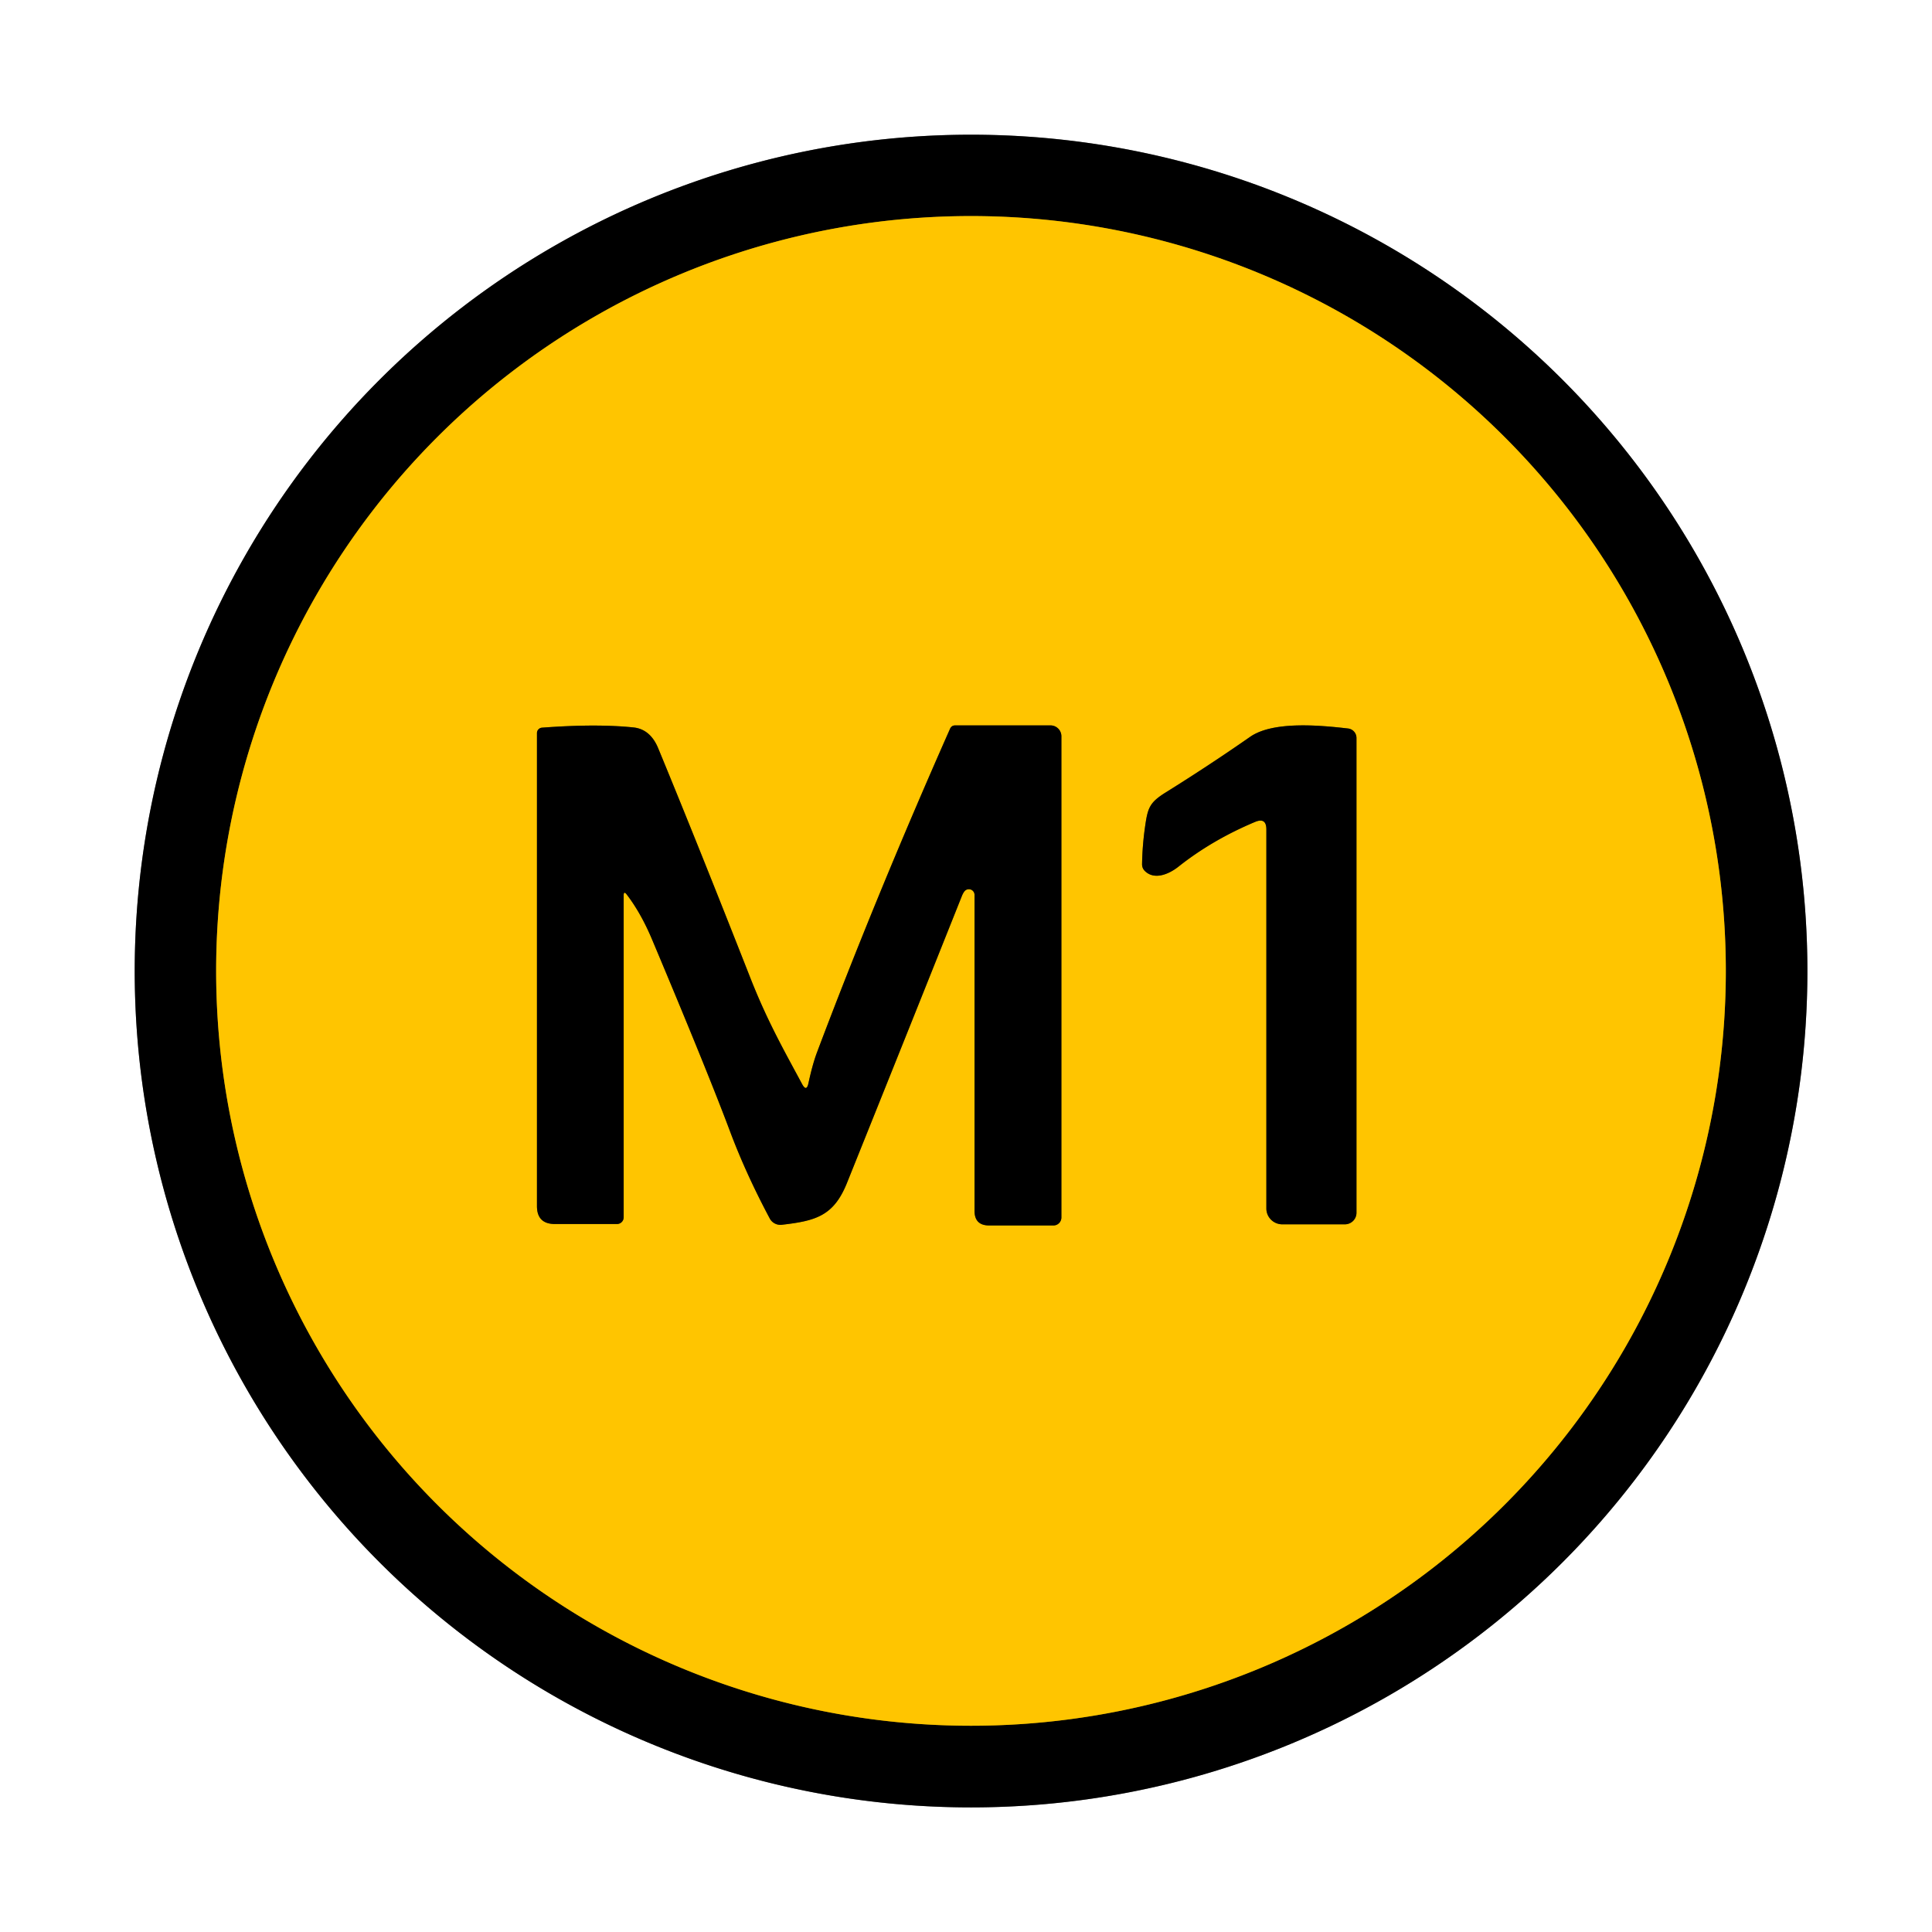
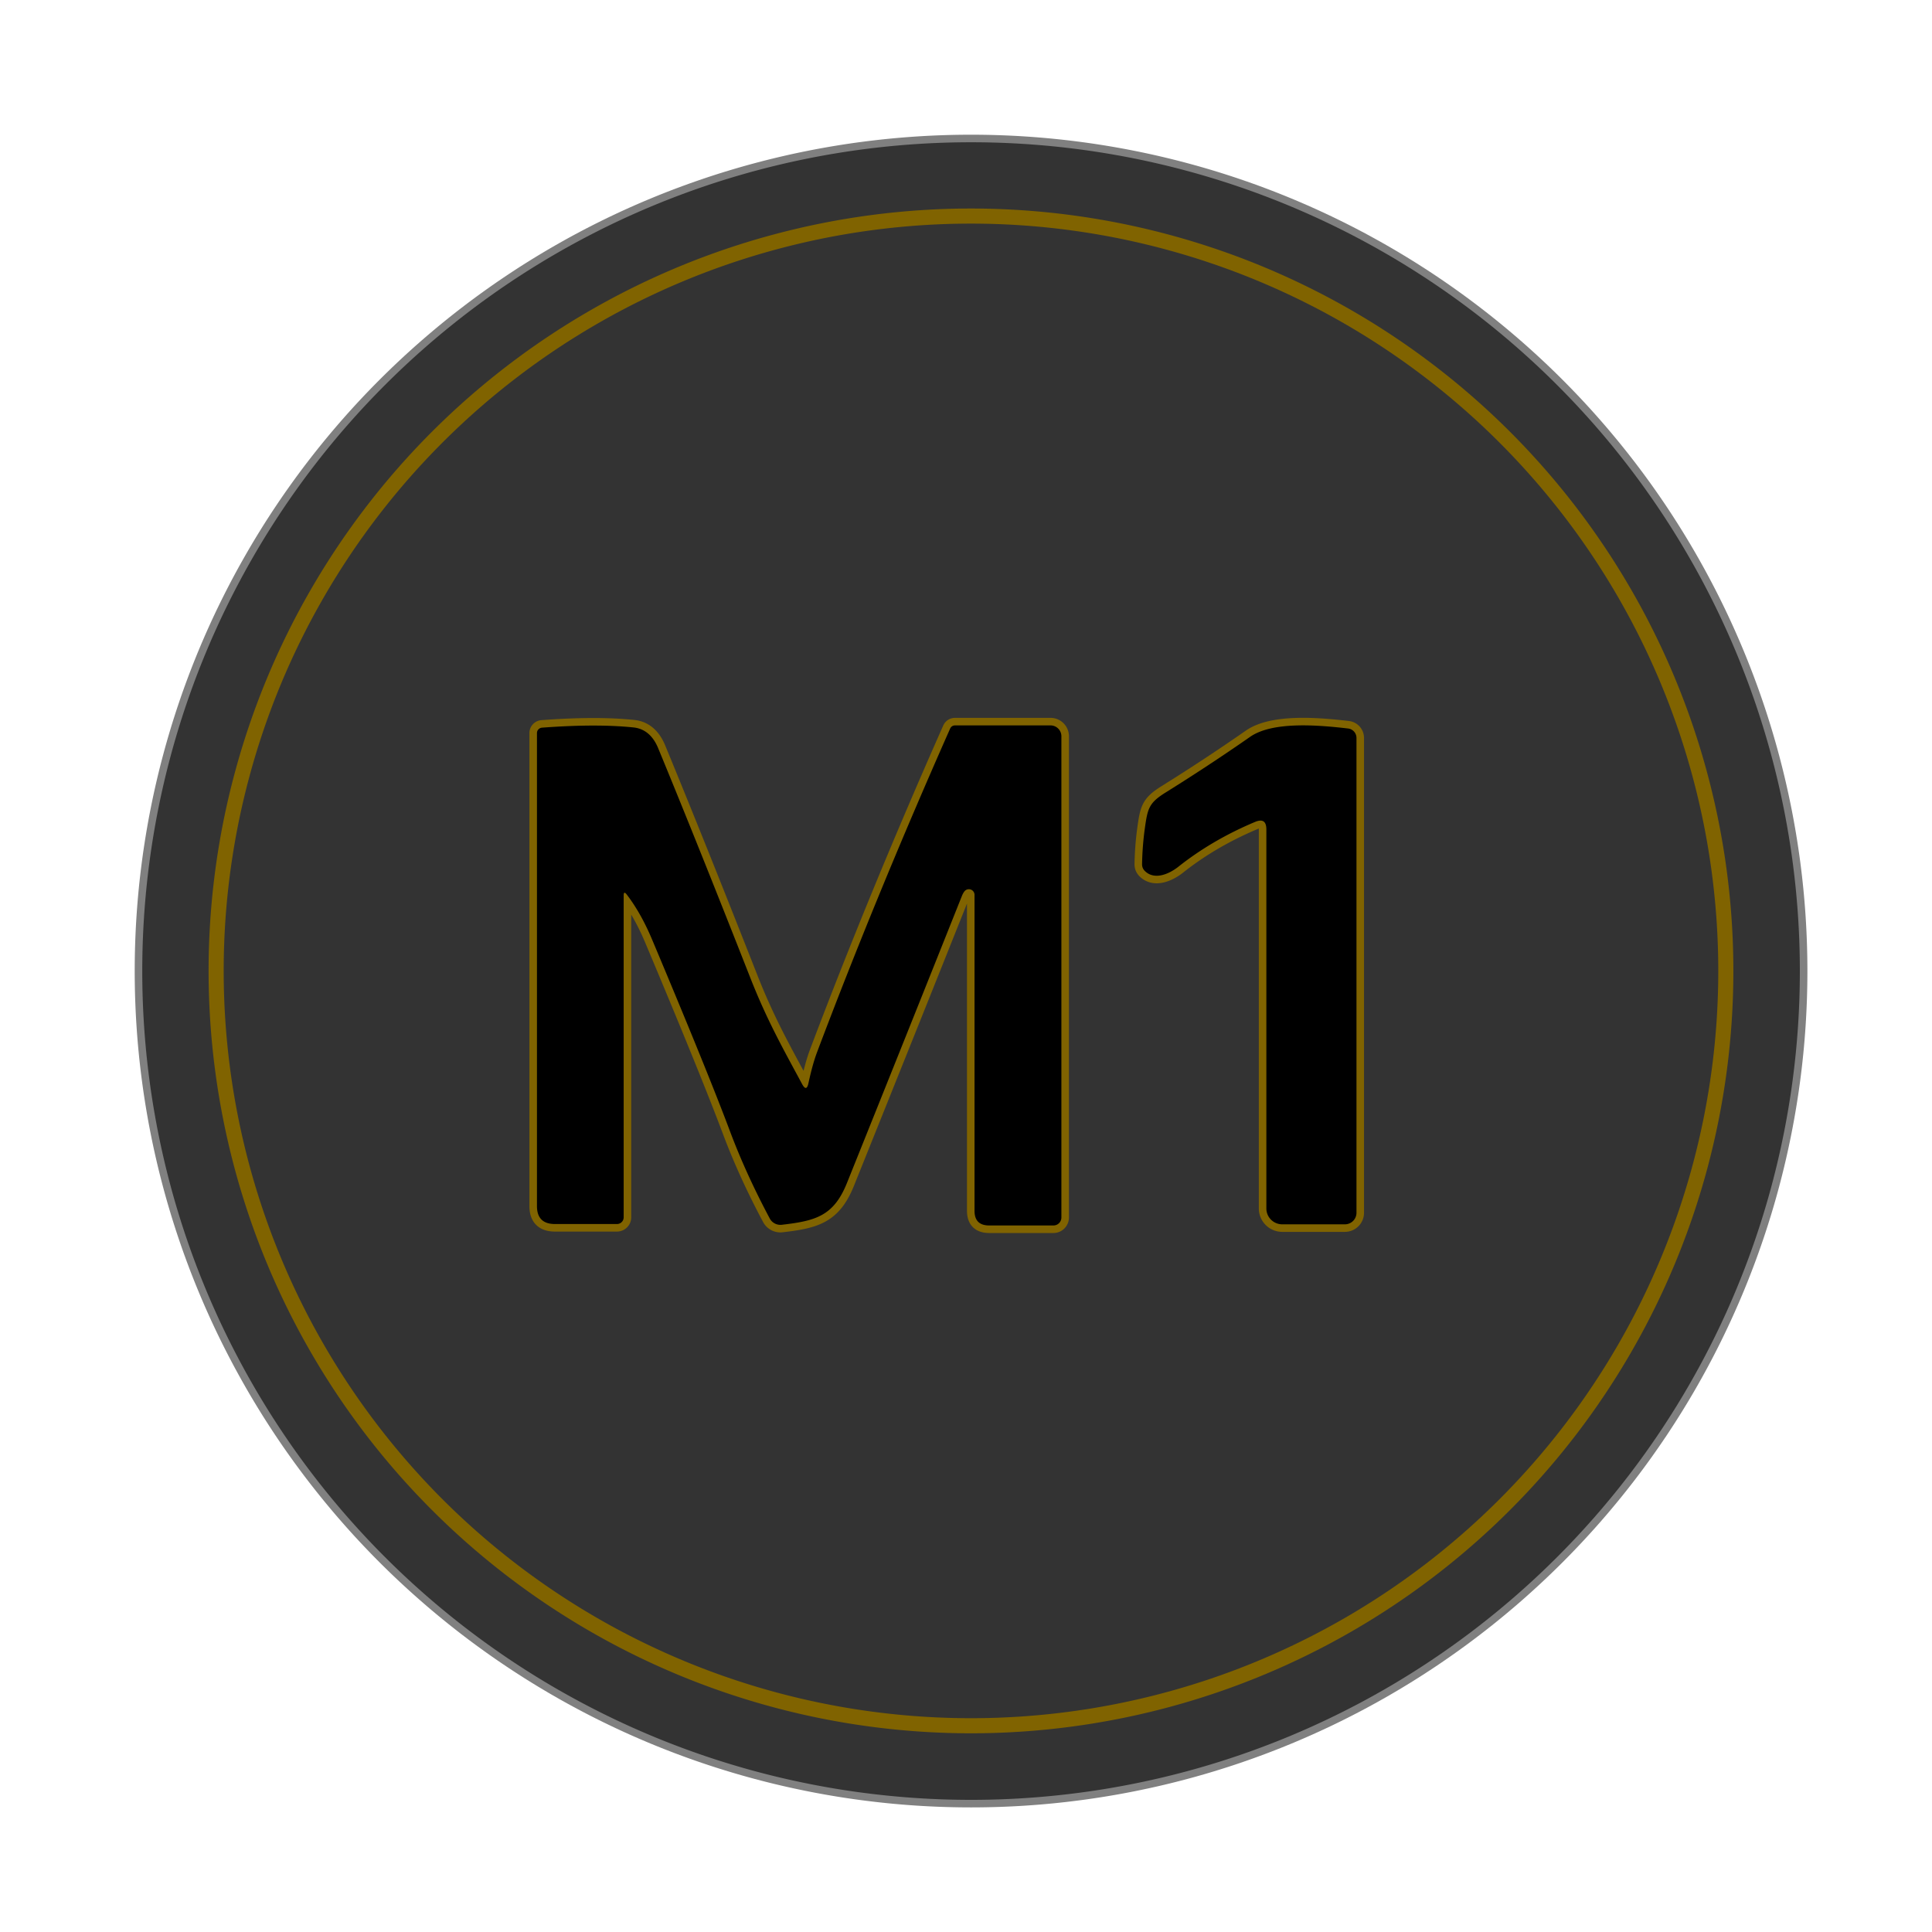
<svg xmlns="http://www.w3.org/2000/svg" version="1.1" viewBox="0.00 0.00 256.00 256.00">
  <rect x="0.00" y="0.00" width="256.00" height="256.00" fill="#333333" stroke="none" />
  <g stroke-width="2.00" fill="none" stroke-linecap="butt">
    <path stroke="#808080" vector-effect="non-scaling-stroke" d="   M 239.49 128.67   A 110.82 110.82 0.0 0 0 128.67 17.85   A 110.82 110.82 0.0 0 0 17.85 128.67   A 110.82 110.82 0.0 0 0 128.67 239.49   A 110.82 110.82 0.0 0 0 239.49 128.67" />
    <path stroke="#806300" vector-effect="non-scaling-stroke" d="   M 228.68 128.65   A 100.02 100.02 0.0 0 0 128.66 28.63   A 100.02 100.02 0.0 0 0 28.64 128.65   A 100.02 100.02 0.0 0 0 128.66 228.67   A 100.02 100.02 0.0 0 0 228.68 128.65" />
    <path stroke="#806300" vector-effect="non-scaling-stroke" d="   M 83.04 118.52   Q 84.91 120.96 86.37 124.41   Q 93.76 141.97 96.74 149.93   Q 98.84 155.53 102.00 161.46   A 1.61 1.59 -17.2 0 0 103.59 162.29   C 108.04 161.77 110.46 161.16 112.23 156.74   Q 120.41 136.39 127.46 118.71   Q 127.61 118.34 127.80 118.10   A 0.75 0.75 0.0 0 1 129.13 118.58   L 129.13 160.44   Q 129.13 162.38 131.07 162.38   L 139.59 162.38   A 1.06 1.05 -90.0 0 0 140.64 161.32   L 140.64 97.56   A 1.44 1.44 0.0 0 0 139.20 96.12   L 126.57 96.12   Q 126.09 96.12 125.89 96.56   Q 116.03 118.83 108.24 139.49   Q 107.65 141.08 107.13 143.50   Q 106.87 144.75 106.27 143.62   C 103.83 139.08 101.66 135.27 99.39 129.49   Q 92.39 111.68 87.21 99.14   C 86.61 97.68 85.59 96.56 83.94 96.39   Q 79.04 95.88 71.82 96.42   A 0.72 0.72 0.0 0 0 71.15 97.14   L 71.15 159.81   Q 71.15 162.19 73.54 162.19   L 81.75 162.19   A 0.89 0.89 0.0 0 0 82.64 161.30   L 82.64 118.65   Q 82.64 118.01 83.04 118.52" />
    <path stroke="#806300" vector-effect="non-scaling-stroke" d="   M 167.80 109.91   L 167.80 160.13   A 2.11 2.10 -0.0 0 0 169.91 162.23   L 178.20 162.23   A 1.54 1.53 0.0 0 0 179.74 160.70   L 179.74 97.78   A 1.26 1.26 0.0 0 0 178.63 96.53   C 174.99 96.11 168.70 95.50 165.64 97.64   Q 160.27 101.38 154.45 105.01   C 152.24 106.39 152.07 107.11 151.70 109.74   Q 151.37 112.11 151.33 114.52   Q 151.33 115.03 151.68 115.39   C 152.92 116.65 154.85 115.87 156.16 114.83   Q 160.63 111.29 166.30 108.91   Q 167.80 108.28 167.80 109.91" />
  </g>
  <path fill="#ffffff" d="   M 256.00 0.00   L 256.00 256.00   L 0.00 256.00   L 0.00 0.00   L 256.00 0.00   Z   M 239.49 128.67   A 110.82 110.82 0.0 0 0 128.67 17.85   A 110.82 110.82 0.0 0 0 17.85 128.67   A 110.82 110.82 0.0 0 0 128.67 239.49   A 110.82 110.82 0.0 0 0 239.49 128.67   Z" />
-   <path fill="#000000" d="   M 239.49 128.67   A 110.82 110.82 0.0 0 1 128.67 239.49   A 110.82 110.82 0.0 0 1 17.85 128.67   A 110.82 110.82 0.0 0 1 128.67 17.85   A 110.82 110.82 0.0 0 1 239.49 128.67   Z   M 228.68 128.65   A 100.02 100.02 0.0 0 0 128.66 28.63   A 100.02 100.02 0.0 0 0 28.64 128.65   A 100.02 100.02 0.0 0 0 128.66 228.67   A 100.02 100.02 0.0 0 0 228.68 128.65   Z" />
-   <path fill="#ffc500" d="   M 228.68 128.65   A 100.02 100.02 0.0 0 1 128.66 228.67   A 100.02 100.02 0.0 0 1 28.64 128.65   A 100.02 100.02 0.0 0 1 128.66 28.63   A 100.02 100.02 0.0 0 1 228.68 128.65   Z   M 83.04 118.52   Q 84.91 120.96 86.37 124.41   Q 93.76 141.97 96.74 149.93   Q 98.84 155.53 102.00 161.46   A 1.61 1.59 -17.2 0 0 103.59 162.29   C 108.04 161.77 110.46 161.16 112.23 156.74   Q 120.41 136.39 127.46 118.71   Q 127.61 118.34 127.80 118.10   A 0.75 0.75 0.0 0 1 129.13 118.58   L 129.13 160.44   Q 129.13 162.38 131.07 162.38   L 139.59 162.38   A 1.06 1.05 -90.0 0 0 140.64 161.32   L 140.64 97.56   A 1.44 1.44 0.0 0 0 139.20 96.12   L 126.57 96.12   Q 126.09 96.12 125.89 96.56   Q 116.03 118.83 108.24 139.49   Q 107.65 141.08 107.13 143.50   Q 106.87 144.75 106.27 143.62   C 103.83 139.08 101.66 135.27 99.39 129.49   Q 92.39 111.68 87.21 99.14   C 86.61 97.68 85.59 96.56 83.94 96.39   Q 79.04 95.88 71.82 96.42   A 0.72 0.72 0.0 0 0 71.15 97.14   L 71.15 159.81   Q 71.15 162.19 73.54 162.19   L 81.75 162.19   A 0.89 0.89 0.0 0 0 82.64 161.30   L 82.64 118.65   Q 82.64 118.01 83.04 118.52   Z   M 167.80 109.91   L 167.80 160.13   A 2.11 2.10 -0.0 0 0 169.91 162.23   L 178.20 162.23   A 1.54 1.53 0.0 0 0 179.74 160.70   L 179.74 97.78   A 1.26 1.26 0.0 0 0 178.63 96.53   C 174.99 96.11 168.70 95.50 165.64 97.64   Q 160.27 101.38 154.45 105.01   C 152.24 106.39 152.07 107.11 151.70 109.74   Q 151.37 112.11 151.33 114.52   Q 151.33 115.03 151.68 115.39   C 152.92 116.65 154.85 115.87 156.16 114.83   Q 160.63 111.29 166.30 108.91   Q 167.80 108.28 167.80 109.91   Z" />
  <path fill="#000000" d="   M 83.04 118.52   Q 82.64 118.01 82.64 118.65   L 82.64 161.30   A 0.89 0.89 0.0 0 1 81.75 162.19   L 73.54 162.19   Q 71.15 162.19 71.15 159.81   L 71.15 97.14   A 0.72 0.72 0.0 0 1 71.82 96.42   Q 79.04 95.88 83.94 96.39   C 85.59 96.56 86.61 97.68 87.21 99.14   Q 92.39 111.68 99.39 129.49   C 101.66 135.27 103.83 139.08 106.27 143.62   Q 106.87 144.75 107.13 143.50   Q 107.65 141.08 108.24 139.49   Q 116.03 118.83 125.89 96.56   Q 126.09 96.12 126.57 96.12   L 139.20 96.12   A 1.44 1.44 0.0 0 1 140.64 97.56   L 140.64 161.32   A 1.06 1.05 -90.0 0 1 139.59 162.38   L 131.07 162.38   Q 129.13 162.38 129.13 160.44   L 129.13 118.58   A 0.75 0.75 0.0 0 0 127.80 118.10   Q 127.61 118.34 127.46 118.71   Q 120.41 136.39 112.23 156.74   C 110.46 161.16 108.04 161.77 103.59 162.29   A 1.61 1.59 -17.2 0 1 102.00 161.46   Q 98.84 155.53 96.74 149.93   Q 93.76 141.97 86.37 124.41   Q 84.91 120.96 83.04 118.52   Z" />
  <path fill="#000000" d="   M 167.80 109.91   Q 167.80 108.28 166.30 108.91   Q 160.63 111.29 156.16 114.83   C 154.85 115.87 152.92 116.65 151.68 115.39   Q 151.33 115.03 151.33 114.52   Q 151.37 112.11 151.70 109.74   C 152.07 107.11 152.24 106.39 154.45 105.01   Q 160.27 101.38 165.64 97.64   C 168.70 95.50 174.99 96.11 178.63 96.53   A 1.26 1.26 0.0 0 1 179.74 97.78   L 179.74 160.70   A 1.54 1.53 -0.0 0 1 178.20 162.23   L 169.91 162.23   A 2.11 2.10 0.0 0 1 167.80 160.13   L 167.80 109.91   Z" />
</svg>